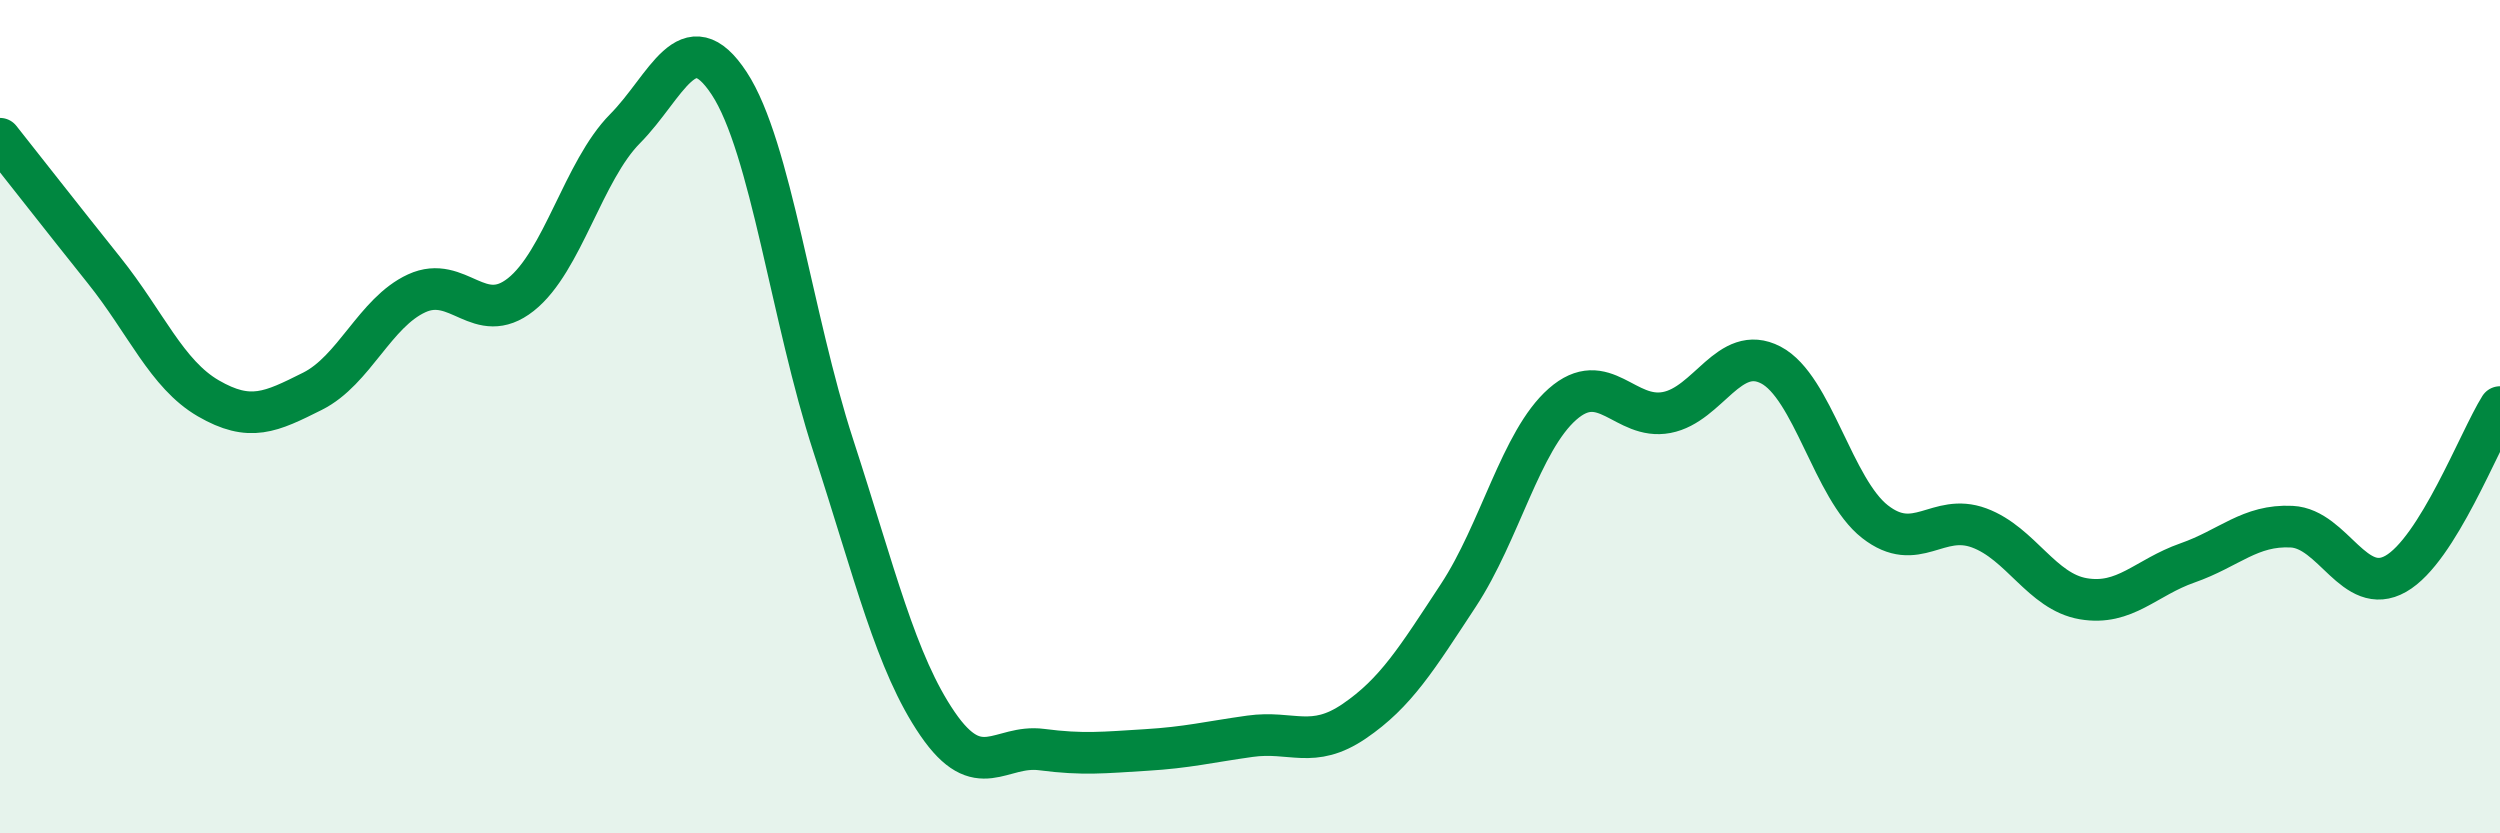
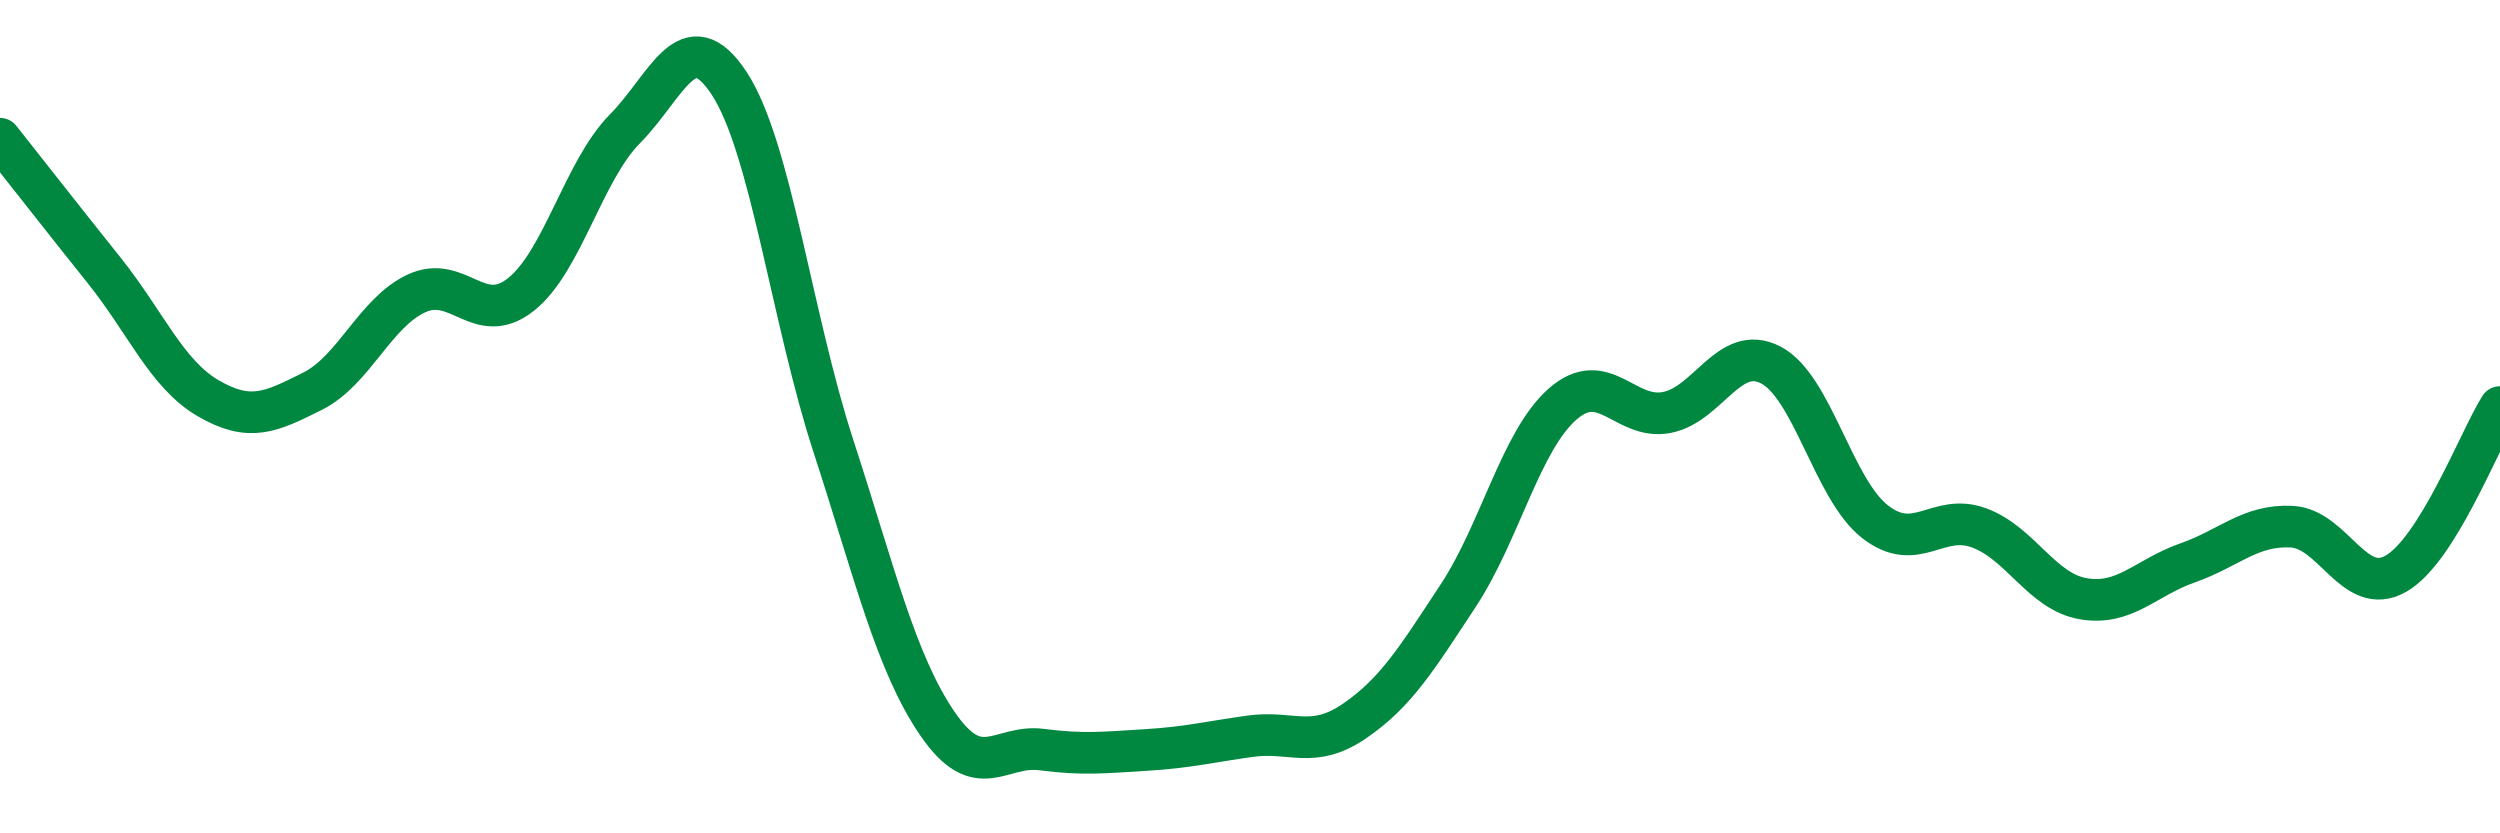
<svg xmlns="http://www.w3.org/2000/svg" width="60" height="20" viewBox="0 0 60 20">
-   <path d="M 0,3.33 C 0.5,3.96 1.5,5.24 2.5,6.49 C 3.5,7.74 4,8.98 5,9.56 C 6,10.14 6.5,9.89 7.5,9.39 C 8.5,8.89 9,7.5 10,7.04 C 11,6.58 11.5,7.86 12.5,7.07 C 13.5,6.28 14,4.1 15,3.09 C 16,2.08 16.5,0.48 17.5,2 C 18.5,3.52 19,7.63 20,10.7 C 21,13.77 21.5,15.91 22.5,17.37 C 23.5,18.83 24,17.86 25,17.99 C 26,18.12 26.5,18.06 27.5,18 C 28.5,17.94 29,17.81 30,17.67 C 31,17.53 31.5,17.99 32.5,17.31 C 33.5,16.63 34,15.81 35,14.29 C 36,12.77 36.5,10.58 37.5,9.7 C 38.5,8.82 39,10.09 40,9.9 C 41,9.71 41.5,8.24 42.5,8.76 C 43.5,9.28 44,11.74 45,12.52 C 46,13.3 46.5,12.3 47.5,12.67 C 48.5,13.04 49,14.2 50,14.37 C 51,14.54 51.5,13.86 52.5,13.51 C 53.5,13.16 54,12.59 55,12.64 C 56,12.69 56.5,14.34 57.5,13.77 C 58.5,13.2 59.5,10.57 60,9.77L60 20L0 20Z" fill="#008740" opacity="0.1" stroke-linecap="round" stroke-linejoin="round" />
  <path d="M 0,3.33 C 0.5,3.96 1.5,5.24 2.5,6.49 C 3.5,7.74 4,8.98 5,9.56 C 6,10.14 6.5,9.89 7.5,9.39 C 8.5,8.89 9,7.5 10,7.04 C 11,6.58 11.5,7.86 12.5,7.07 C 13.5,6.28 14,4.1 15,3.09 C 16,2.08 16.5,0.48 17.5,2 C 18.5,3.52 19,7.63 20,10.7 C 21,13.77 21.5,15.91 22.5,17.37 C 23.5,18.83 24,17.86 25,17.99 C 26,18.12 26.5,18.06 27.5,18 C 28.5,17.94 29,17.81 30,17.67 C 31,17.53 31.5,17.99 32.5,17.31 C 33.5,16.63 34,15.81 35,14.29 C 36,12.77 36.5,10.58 37.5,9.7 C 38.5,8.82 39,10.09 40,9.9 C 41,9.71 41.5,8.24 42.5,8.76 C 43.5,9.28 44,11.74 45,12.52 C 46,13.3 46.5,12.3 47.5,12.67 C 48.5,13.04 49,14.2 50,14.37 C 51,14.54 51.5,13.86 52.5,13.51 C 53.5,13.16 54,12.59 55,12.64 C 56,12.69 56.5,14.34 57.5,13.77 C 58.5,13.2 59.5,10.57 60,9.77" stroke="#008740" stroke-width="1" fill="none" stroke-linecap="round" stroke-linejoin="round" />
</svg>